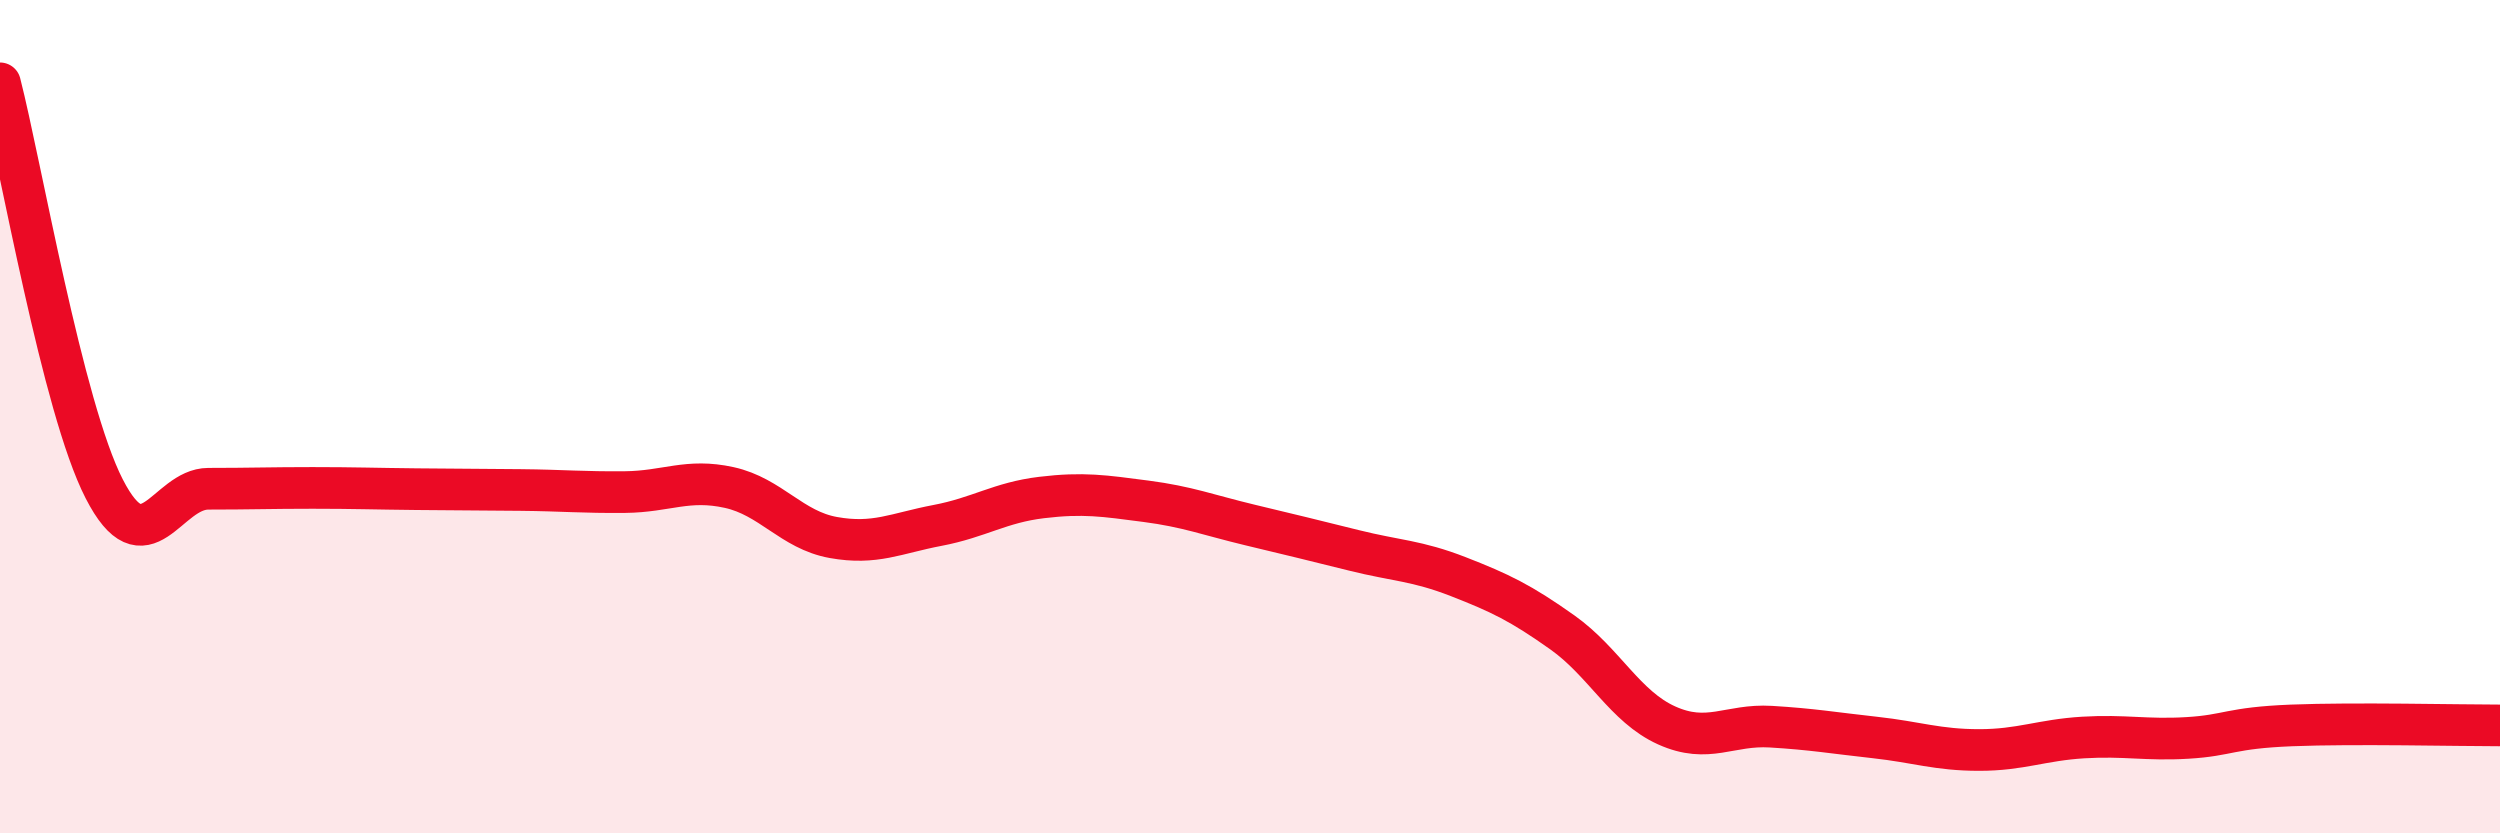
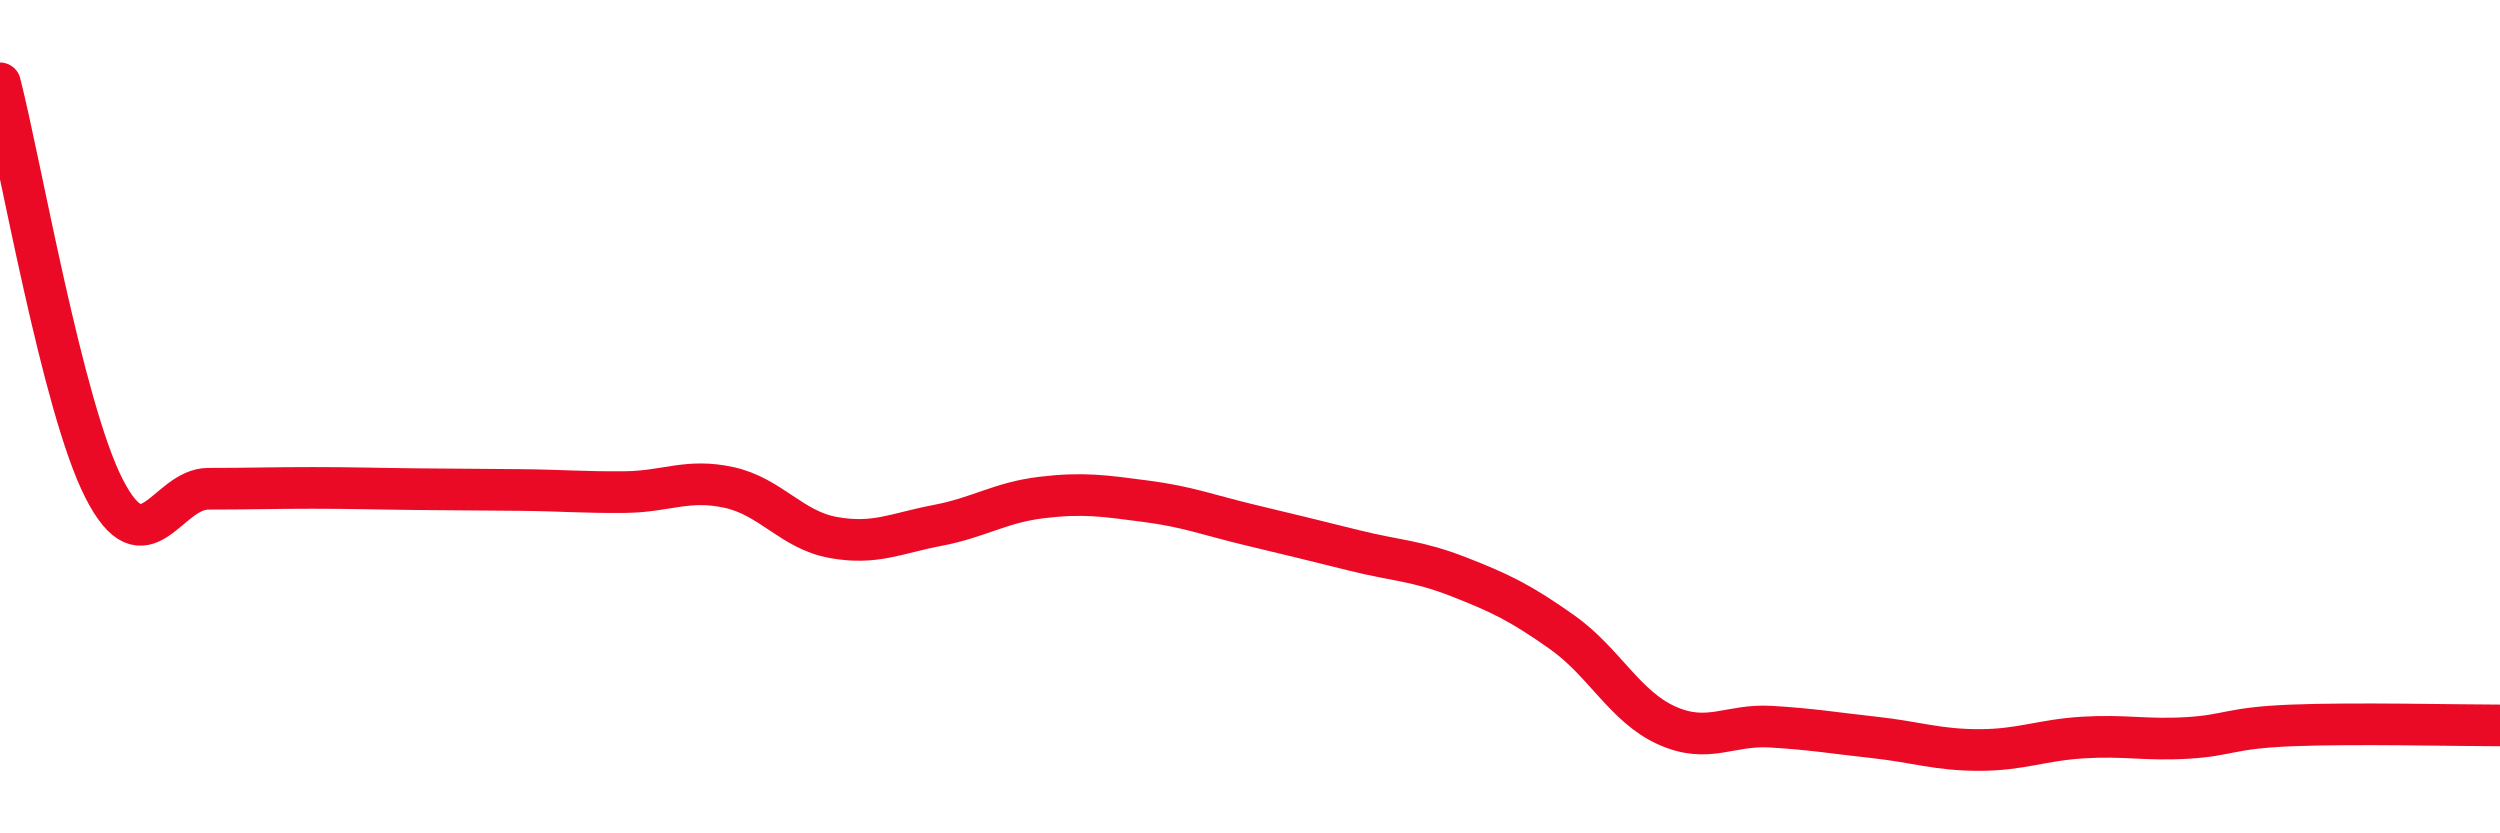
<svg xmlns="http://www.w3.org/2000/svg" width="60" height="20" viewBox="0 0 60 20">
-   <path d="M 0,2 C 0.5,3.95 1.5,9.78 2.5,11.73 C 3.5,13.68 4,11.73 5,11.73 C 6,11.73 6.5,11.71 7.5,11.71 C 8.5,11.71 9,11.73 10,11.74 C 11,11.75 11.5,11.75 12.5,11.76 C 13.5,11.77 14,11.82 15,11.81 C 16,11.8 16.5,11.48 17.5,11.7 C 18.5,11.92 19,12.72 20,12.9 C 21,13.08 21.5,12.8 22.5,12.61 C 23.5,12.42 24,12.06 25,11.94 C 26,11.82 26.5,11.9 27.5,12.03 C 28.5,12.16 29,12.36 30,12.6 C 31,12.84 31.5,12.96 32.5,13.21 C 33.5,13.46 34,13.45 35,13.84 C 36,14.23 36.5,14.47 37.5,15.18 C 38.5,15.89 39,16.96 40,17.41 C 41,17.86 41.5,17.38 42.5,17.44 C 43.5,17.5 44,17.59 45,17.7 C 46,17.81 46.5,18 47.5,18 C 48.5,18 49,17.76 50,17.7 C 51,17.64 51.5,17.77 52.5,17.71 C 53.5,17.65 53.5,17.47 55,17.41 C 56.5,17.35 59,17.41 60,17.41L60 20L0 20Z" fill="#EB0A25" opacity="0.1" stroke-linecap="round" stroke-linejoin="round" />
  <path d="M 0,2 C 0.5,3.95 1.5,9.78 2.5,11.73 C 3.5,13.68 4,11.73 5,11.73 C 6,11.73 6.5,11.71 7.5,11.71 C 8.5,11.71 9,11.73 10,11.74 C 11,11.75 11.5,11.75 12.5,11.76 C 13.5,11.77 14,11.82 15,11.81 C 16,11.8 16.5,11.48 17.5,11.7 C 18.5,11.92 19,12.72 20,12.9 C 21,13.08 21.5,12.8 22.5,12.61 C 23.5,12.42 24,12.06 25,11.94 C 26,11.82 26.5,11.9 27.5,12.03 C 28.5,12.16 29,12.36 30,12.6 C 31,12.84 31.5,12.96 32.5,13.21 C 33.5,13.46 34,13.45 35,13.84 C 36,14.23 36.5,14.47 37.5,15.18 C 38.5,15.89 39,16.96 40,17.41 C 41,17.86 41.5,17.38 42.5,17.44 C 43.5,17.5 44,17.59 45,17.7 C 46,17.81 46.5,18 47.5,18 C 48.5,18 49,17.76 50,17.7 C 51,17.64 51.5,17.77 52.5,17.71 C 53.5,17.65 53.5,17.47 55,17.41 C 56.5,17.35 59,17.41 60,17.41" stroke="#EB0A25" stroke-width="1" fill="none" stroke-linecap="round" stroke-linejoin="round" />
</svg>